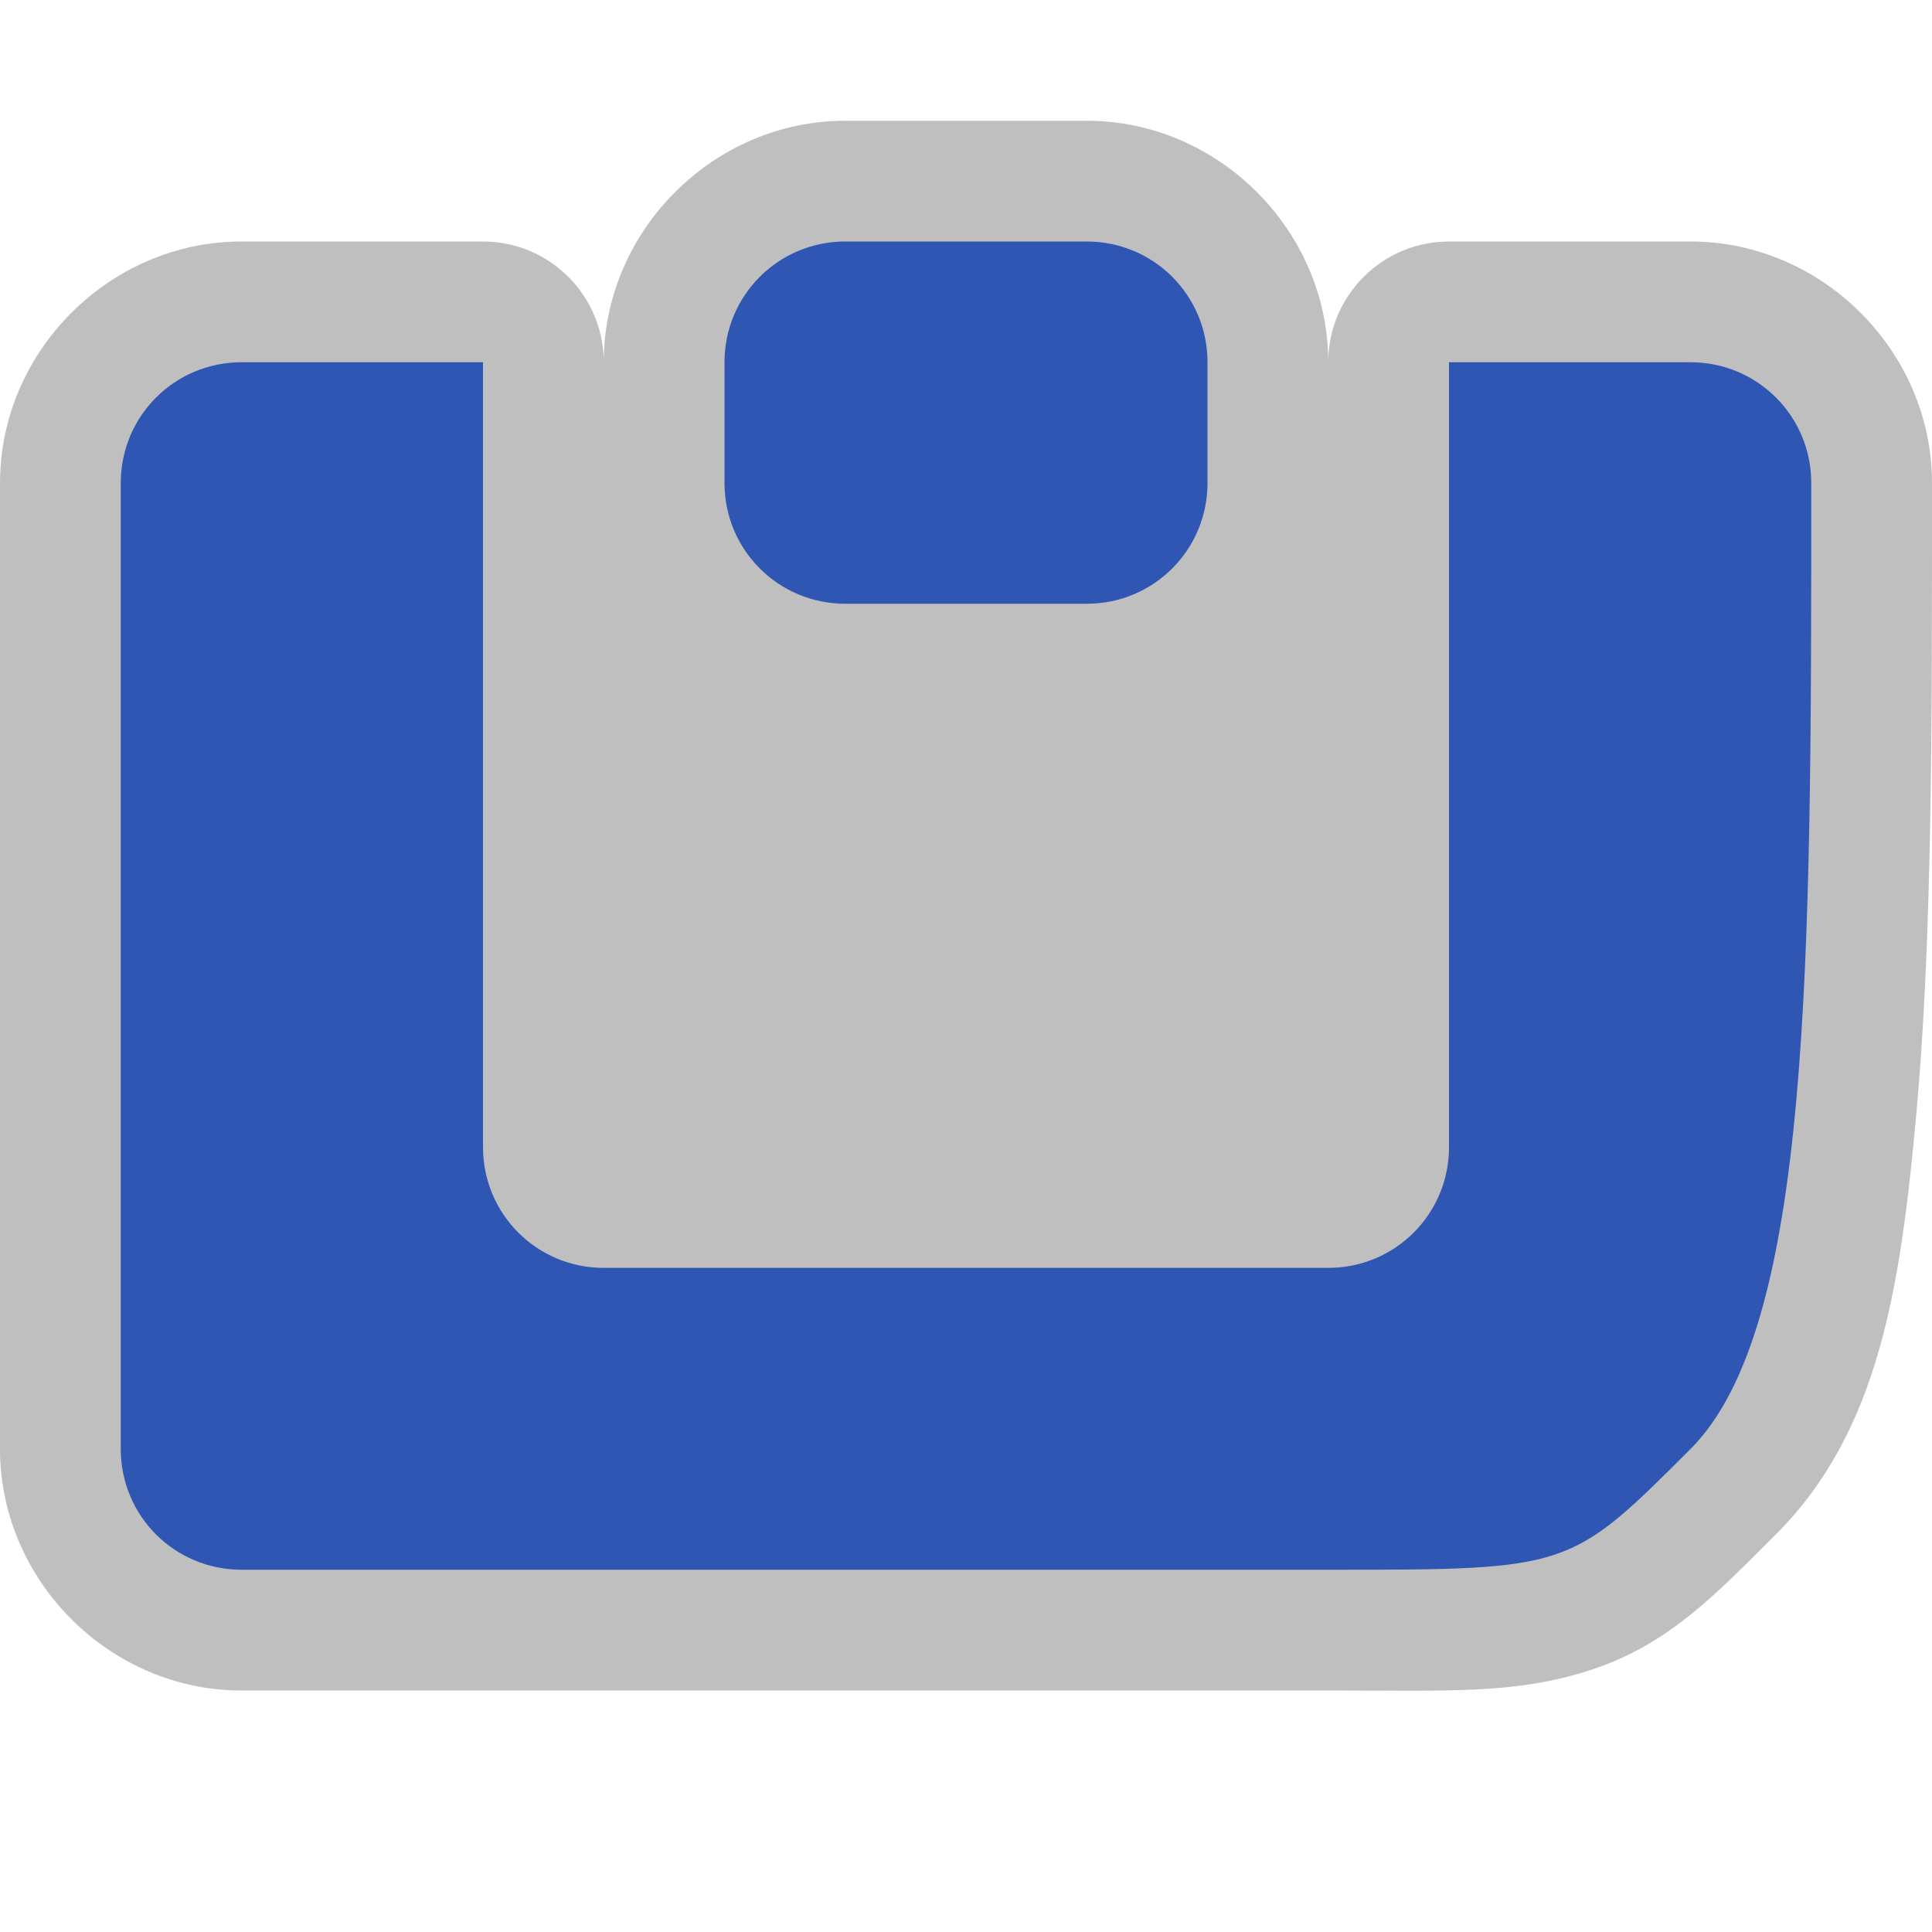
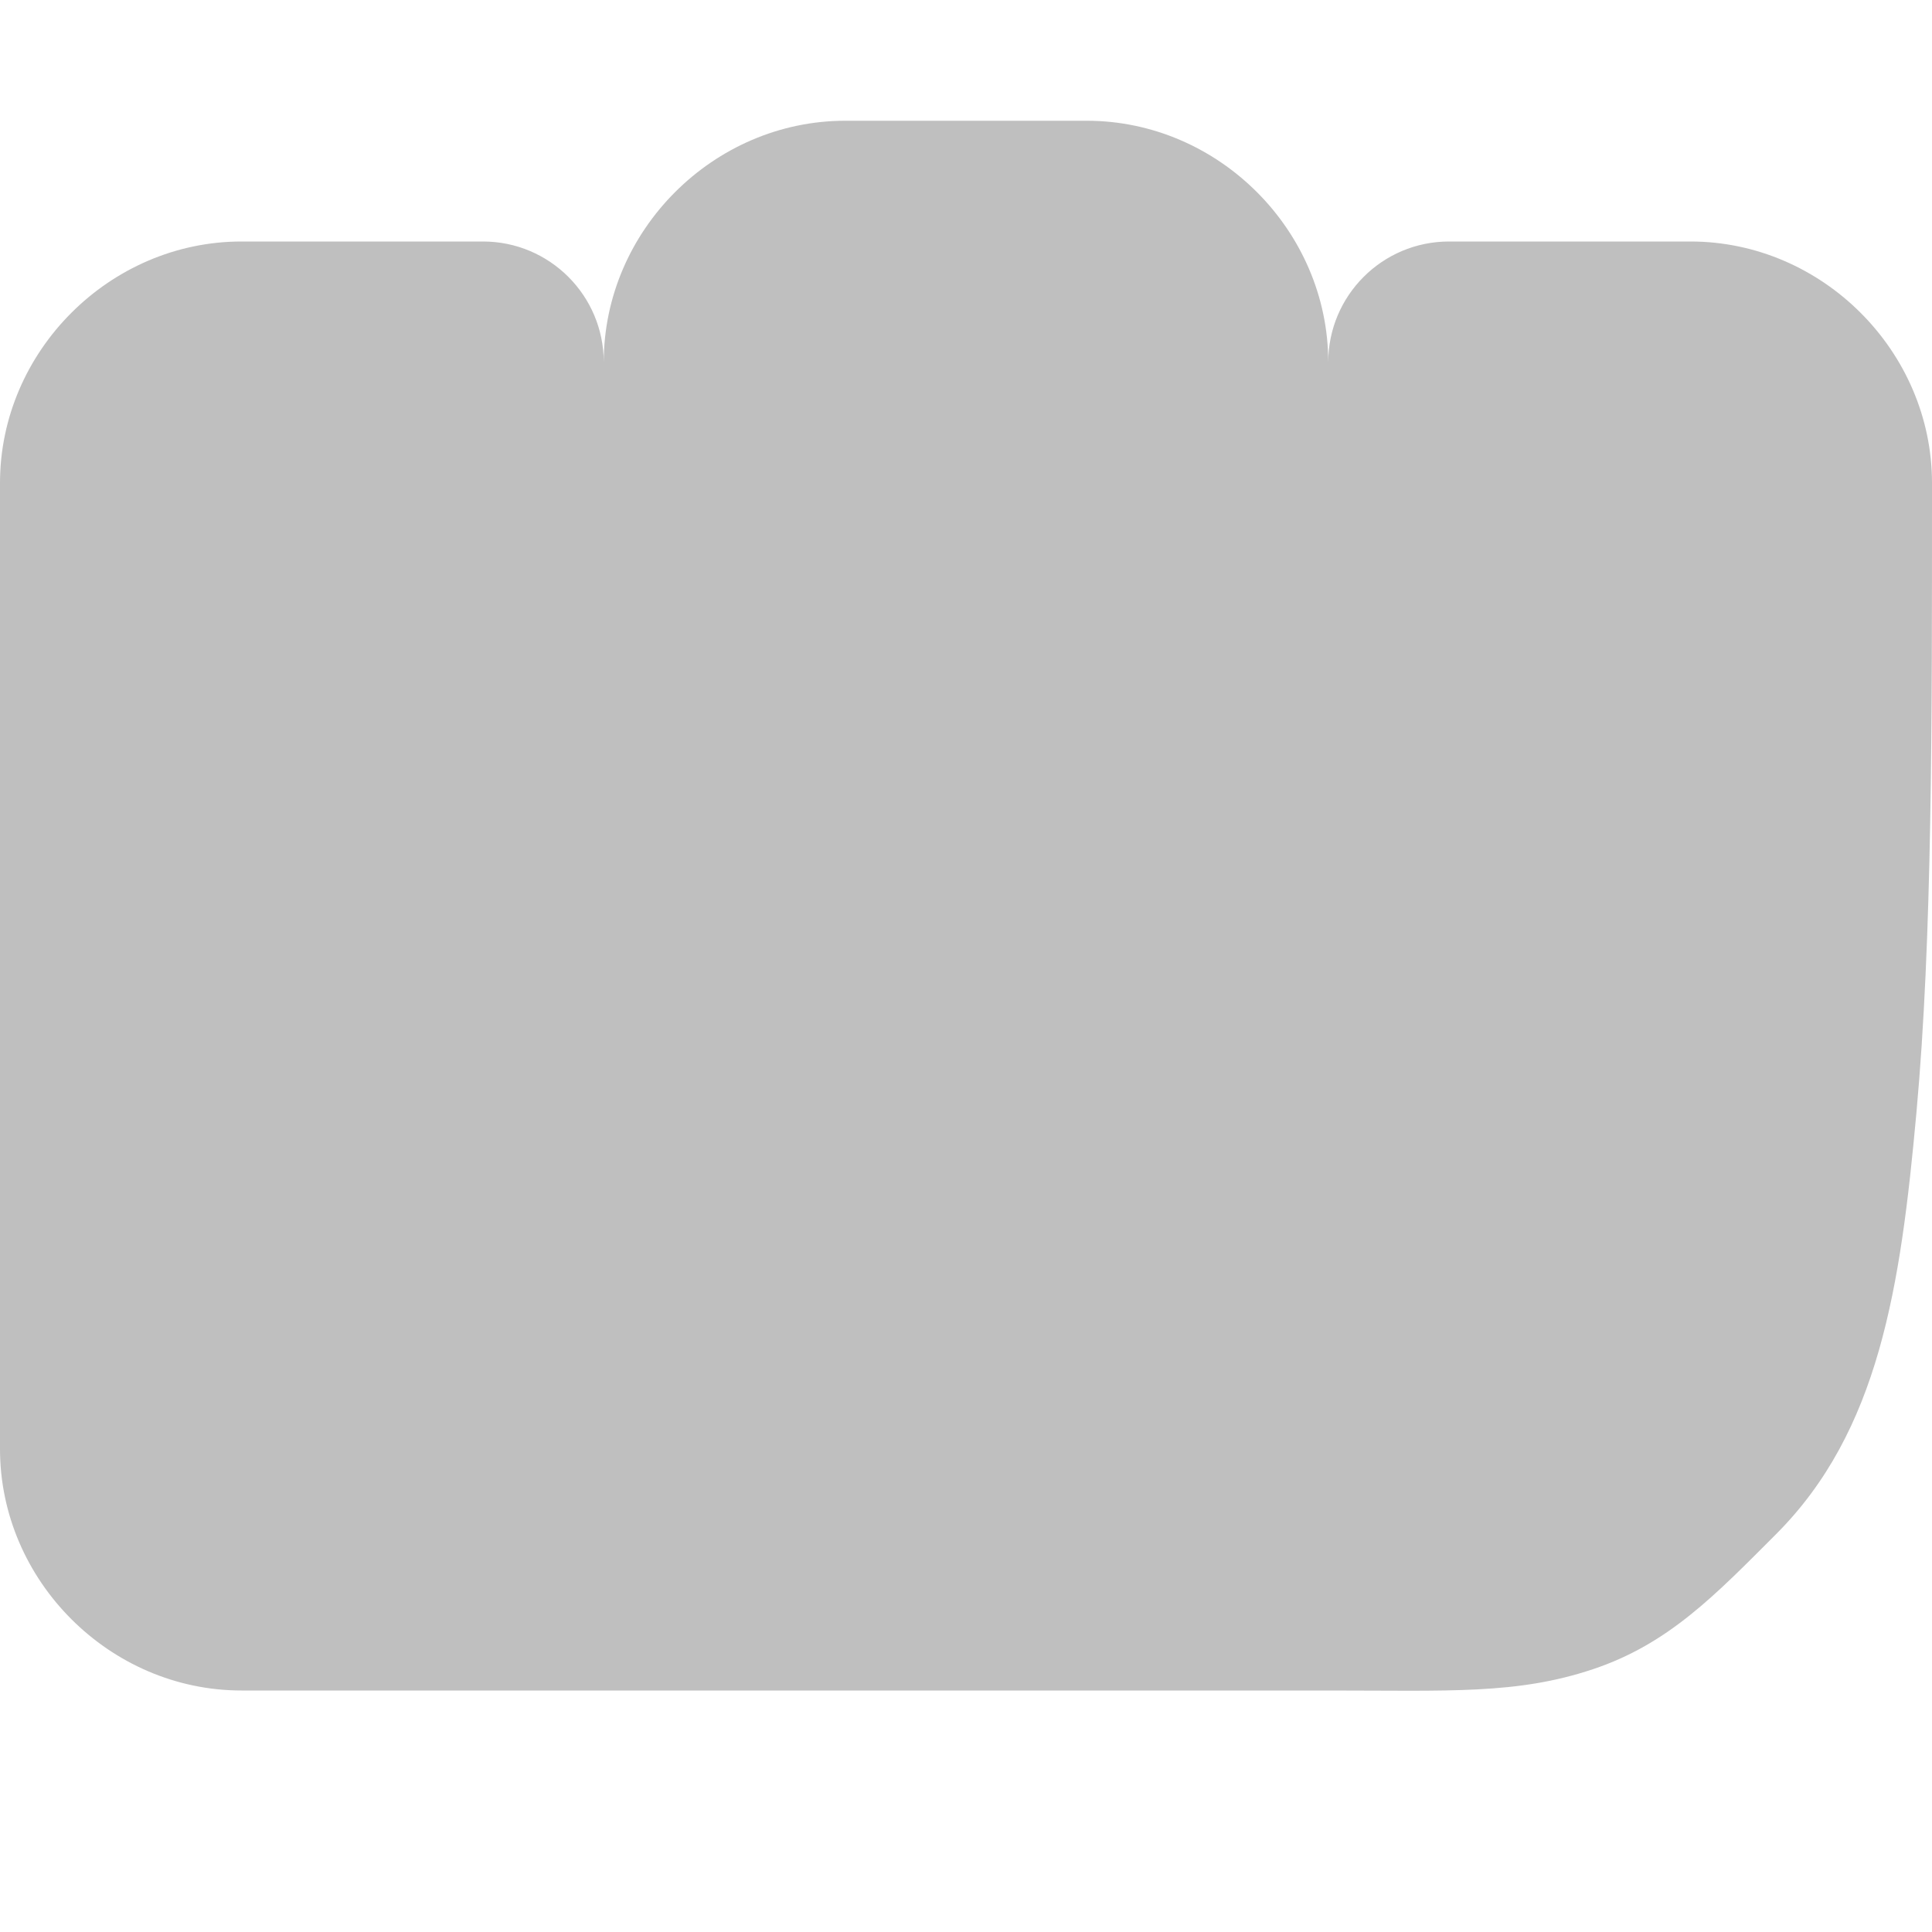
<svg xmlns="http://www.w3.org/2000/svg" width="16" height="16" version="1.1">
  <path style="fill:#bfbfbf" d="m7 1c-1.091 0-2 0.909-2 2-5.52e-5 -0.552-0.448-1-1-1h-2c-1.091 0-2 0.909-2 2v8c0 1.091 0.909 2 2 2h9c1 0 1.563 0.034 2.191-0.176 0.628-0.209 1.016-0.617 1.516-1.117 0.854-0.854 1.032-2.041 1.164-3.492 0.132-1.451 0.129-3.215 0.129-5.215 0-1.091-0.909-2-2-2h-2c-0.552 5.52e-5 -1 0.448-1 1 0-1.091-0.909-2-2-2z" />
-   <path style="fill:#2e56b2" d="M 7,2 C 6.446,2 6,2.446 6,3 V 4 C 6,4.554 6.446,5 7,5 H 9 C 9.554,5 10,4.554 10,4 V 3 C 10,2.446 9.554,2 9,2 Z M 2,3 C 1.446,3 1,3.446 1,4 v 8 c 0,0.554 0.446,1 1,1 h 4 5 c 2,0 2,0 3,-1 1,-1 1,-4 1,-8 0,-0.554 -0.446,-1 -1,-1 h -2 v 6.5 c 0,0.554 -0.446,1 -1,1 H 5 c -0.554,0 -1,-0.446 -1,-1 V 3 Z" />
</svg>